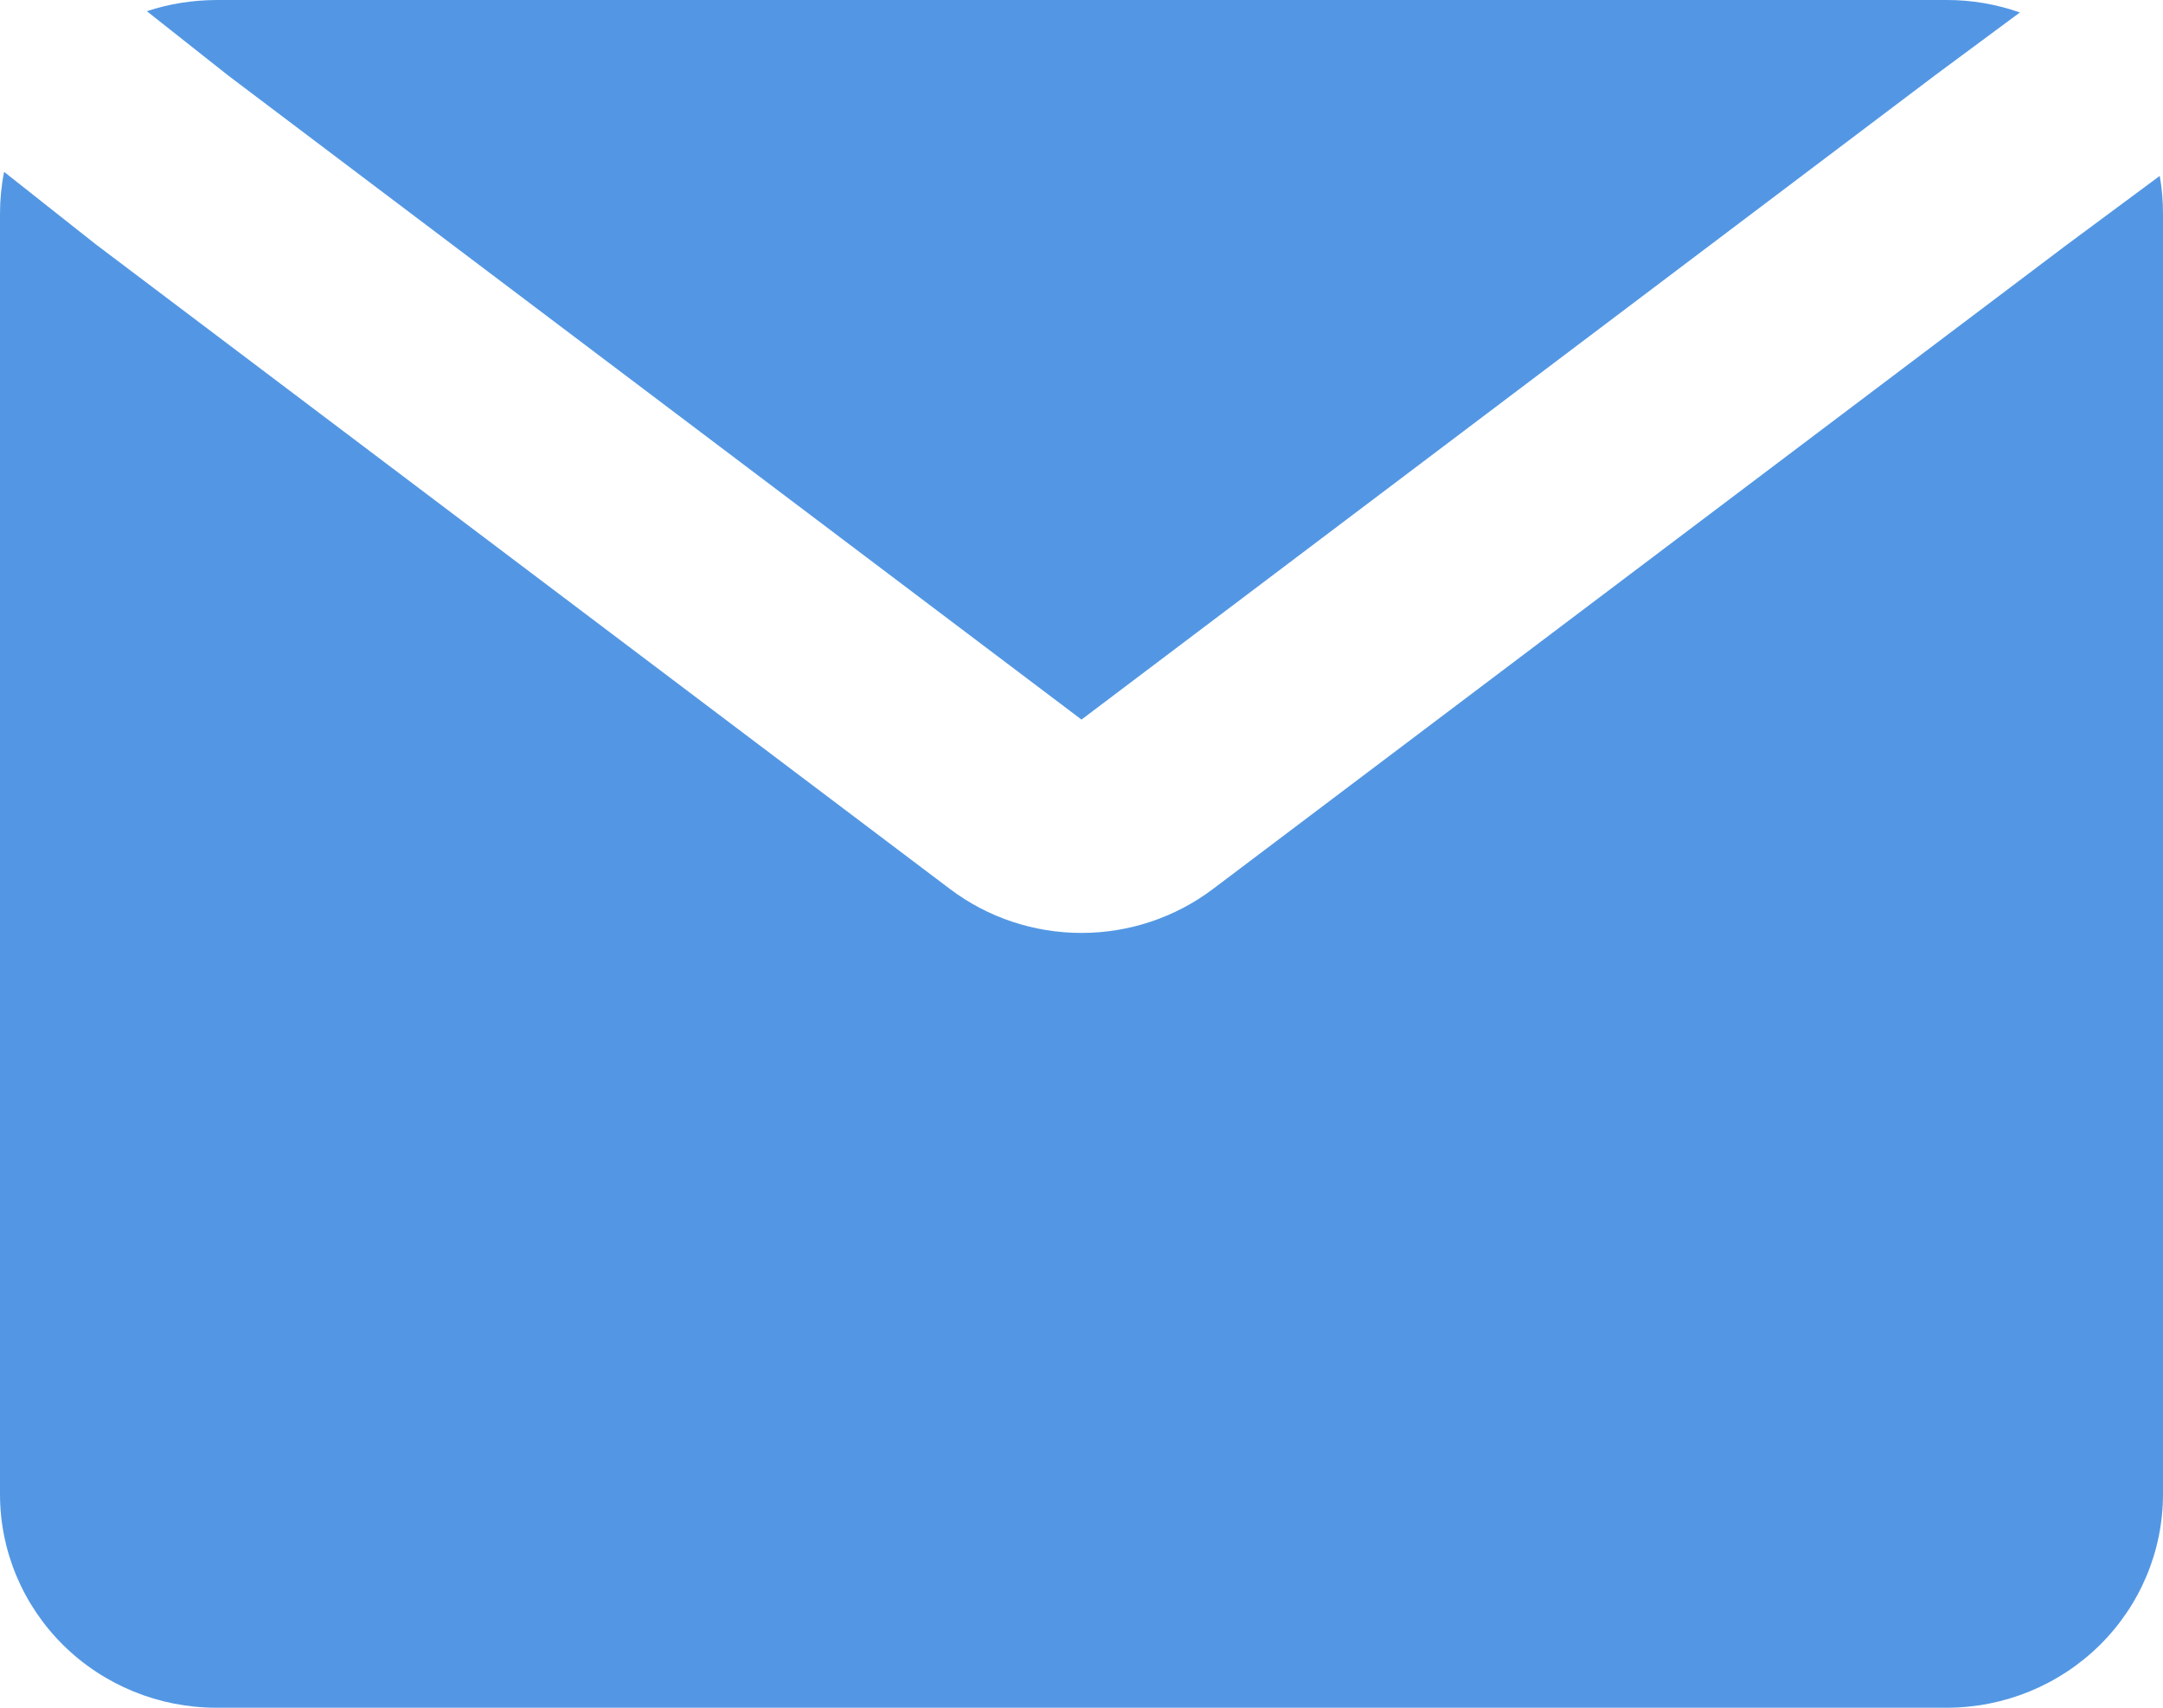
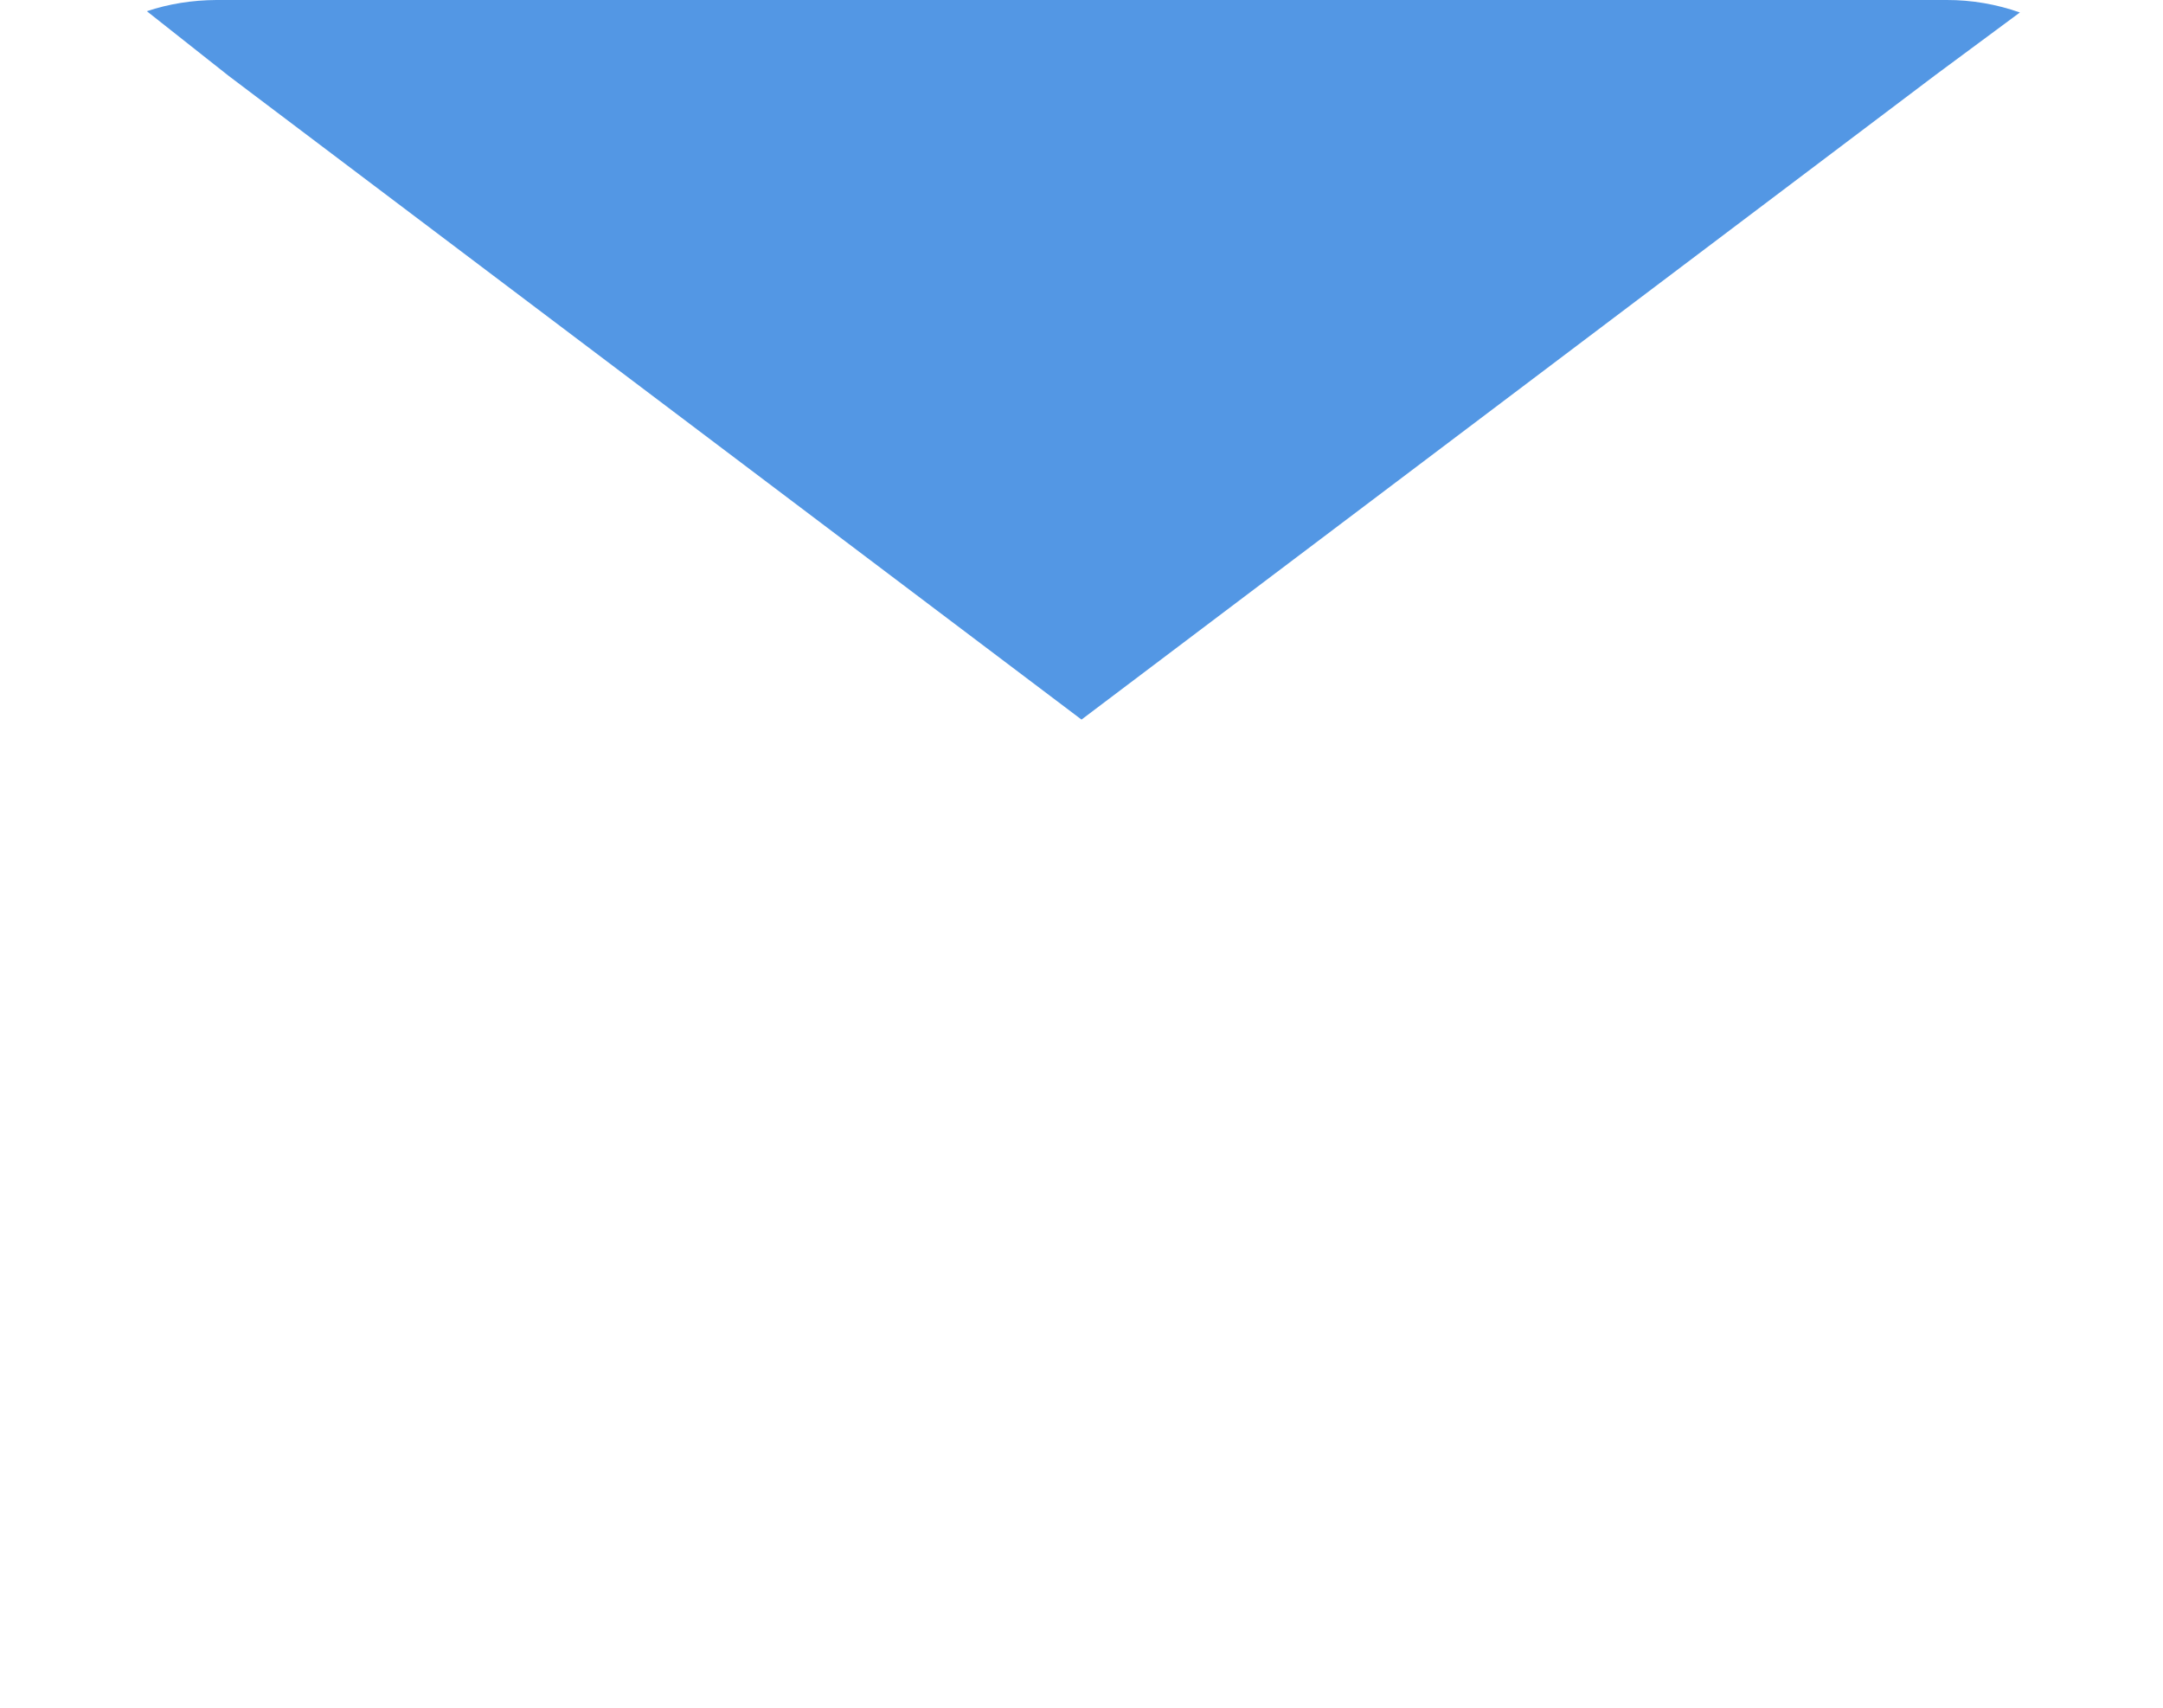
<svg xmlns="http://www.w3.org/2000/svg" width="38" height="30" viewBox="0 0 38 30" fill="none">
-   <path d="M0.072 3.019C0.024 3.26 -0 3.505 1.8614e-06 3.75V26.25C1.8614e-06 27.245 0.4 28.198 1.113 28.902C1.826 29.605 2.792 30 3.8 30H34.2C35.208 30 36.174 29.605 36.887 28.902C37.6 28.198 38 27.245 38 26.25V3.75C38 3.525 37.981 3.305 37.943 3.09L36.298 4.309L21.307 15.619C20.644 16.119 19.833 16.389 18.999 16.389C18.165 16.389 17.354 16.119 16.692 15.619L1.68 4.29L0.072 3.019Z" fill="#5397E4" />
  <path d="M35.486 0.219C35.074 0.074 34.638 -0.001 34.2 4.12912e-06H3.8C3.372 0.003 2.965 0.068 2.58 0.197L4.02 1.335L19 12.641L34.01 1.312L35.486 0.219Z" fill="#5397E4" />
</svg>